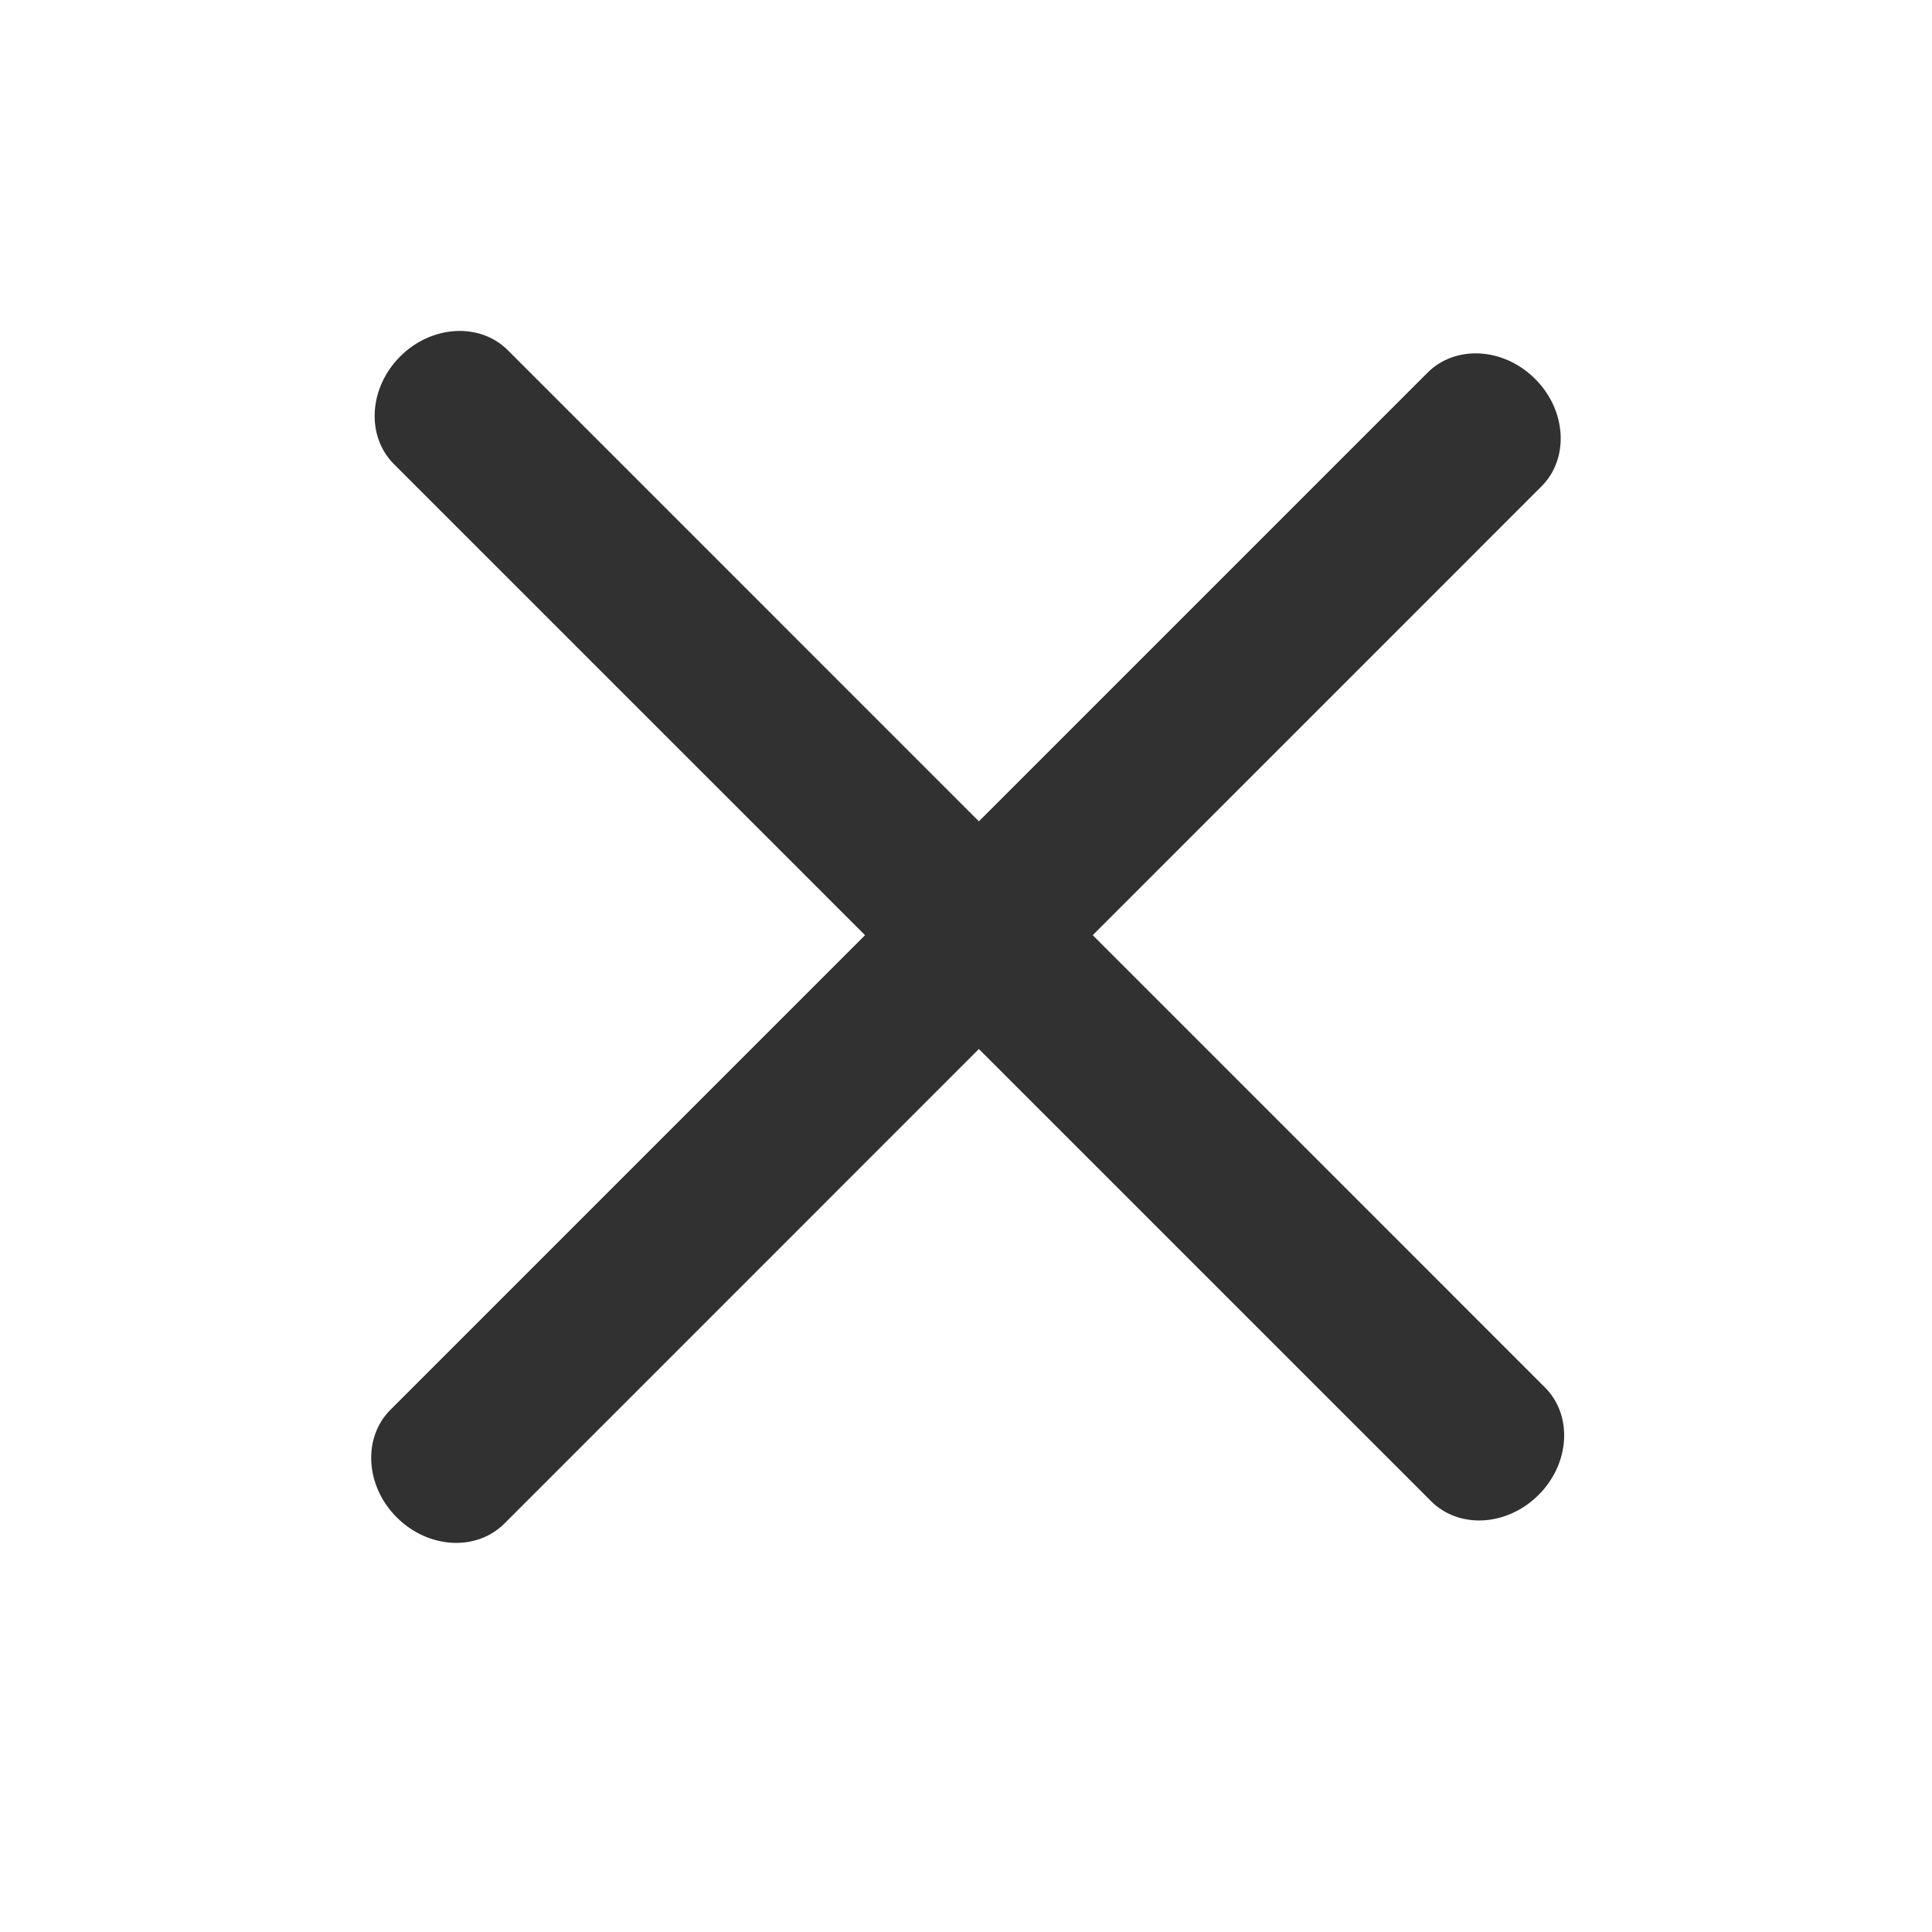
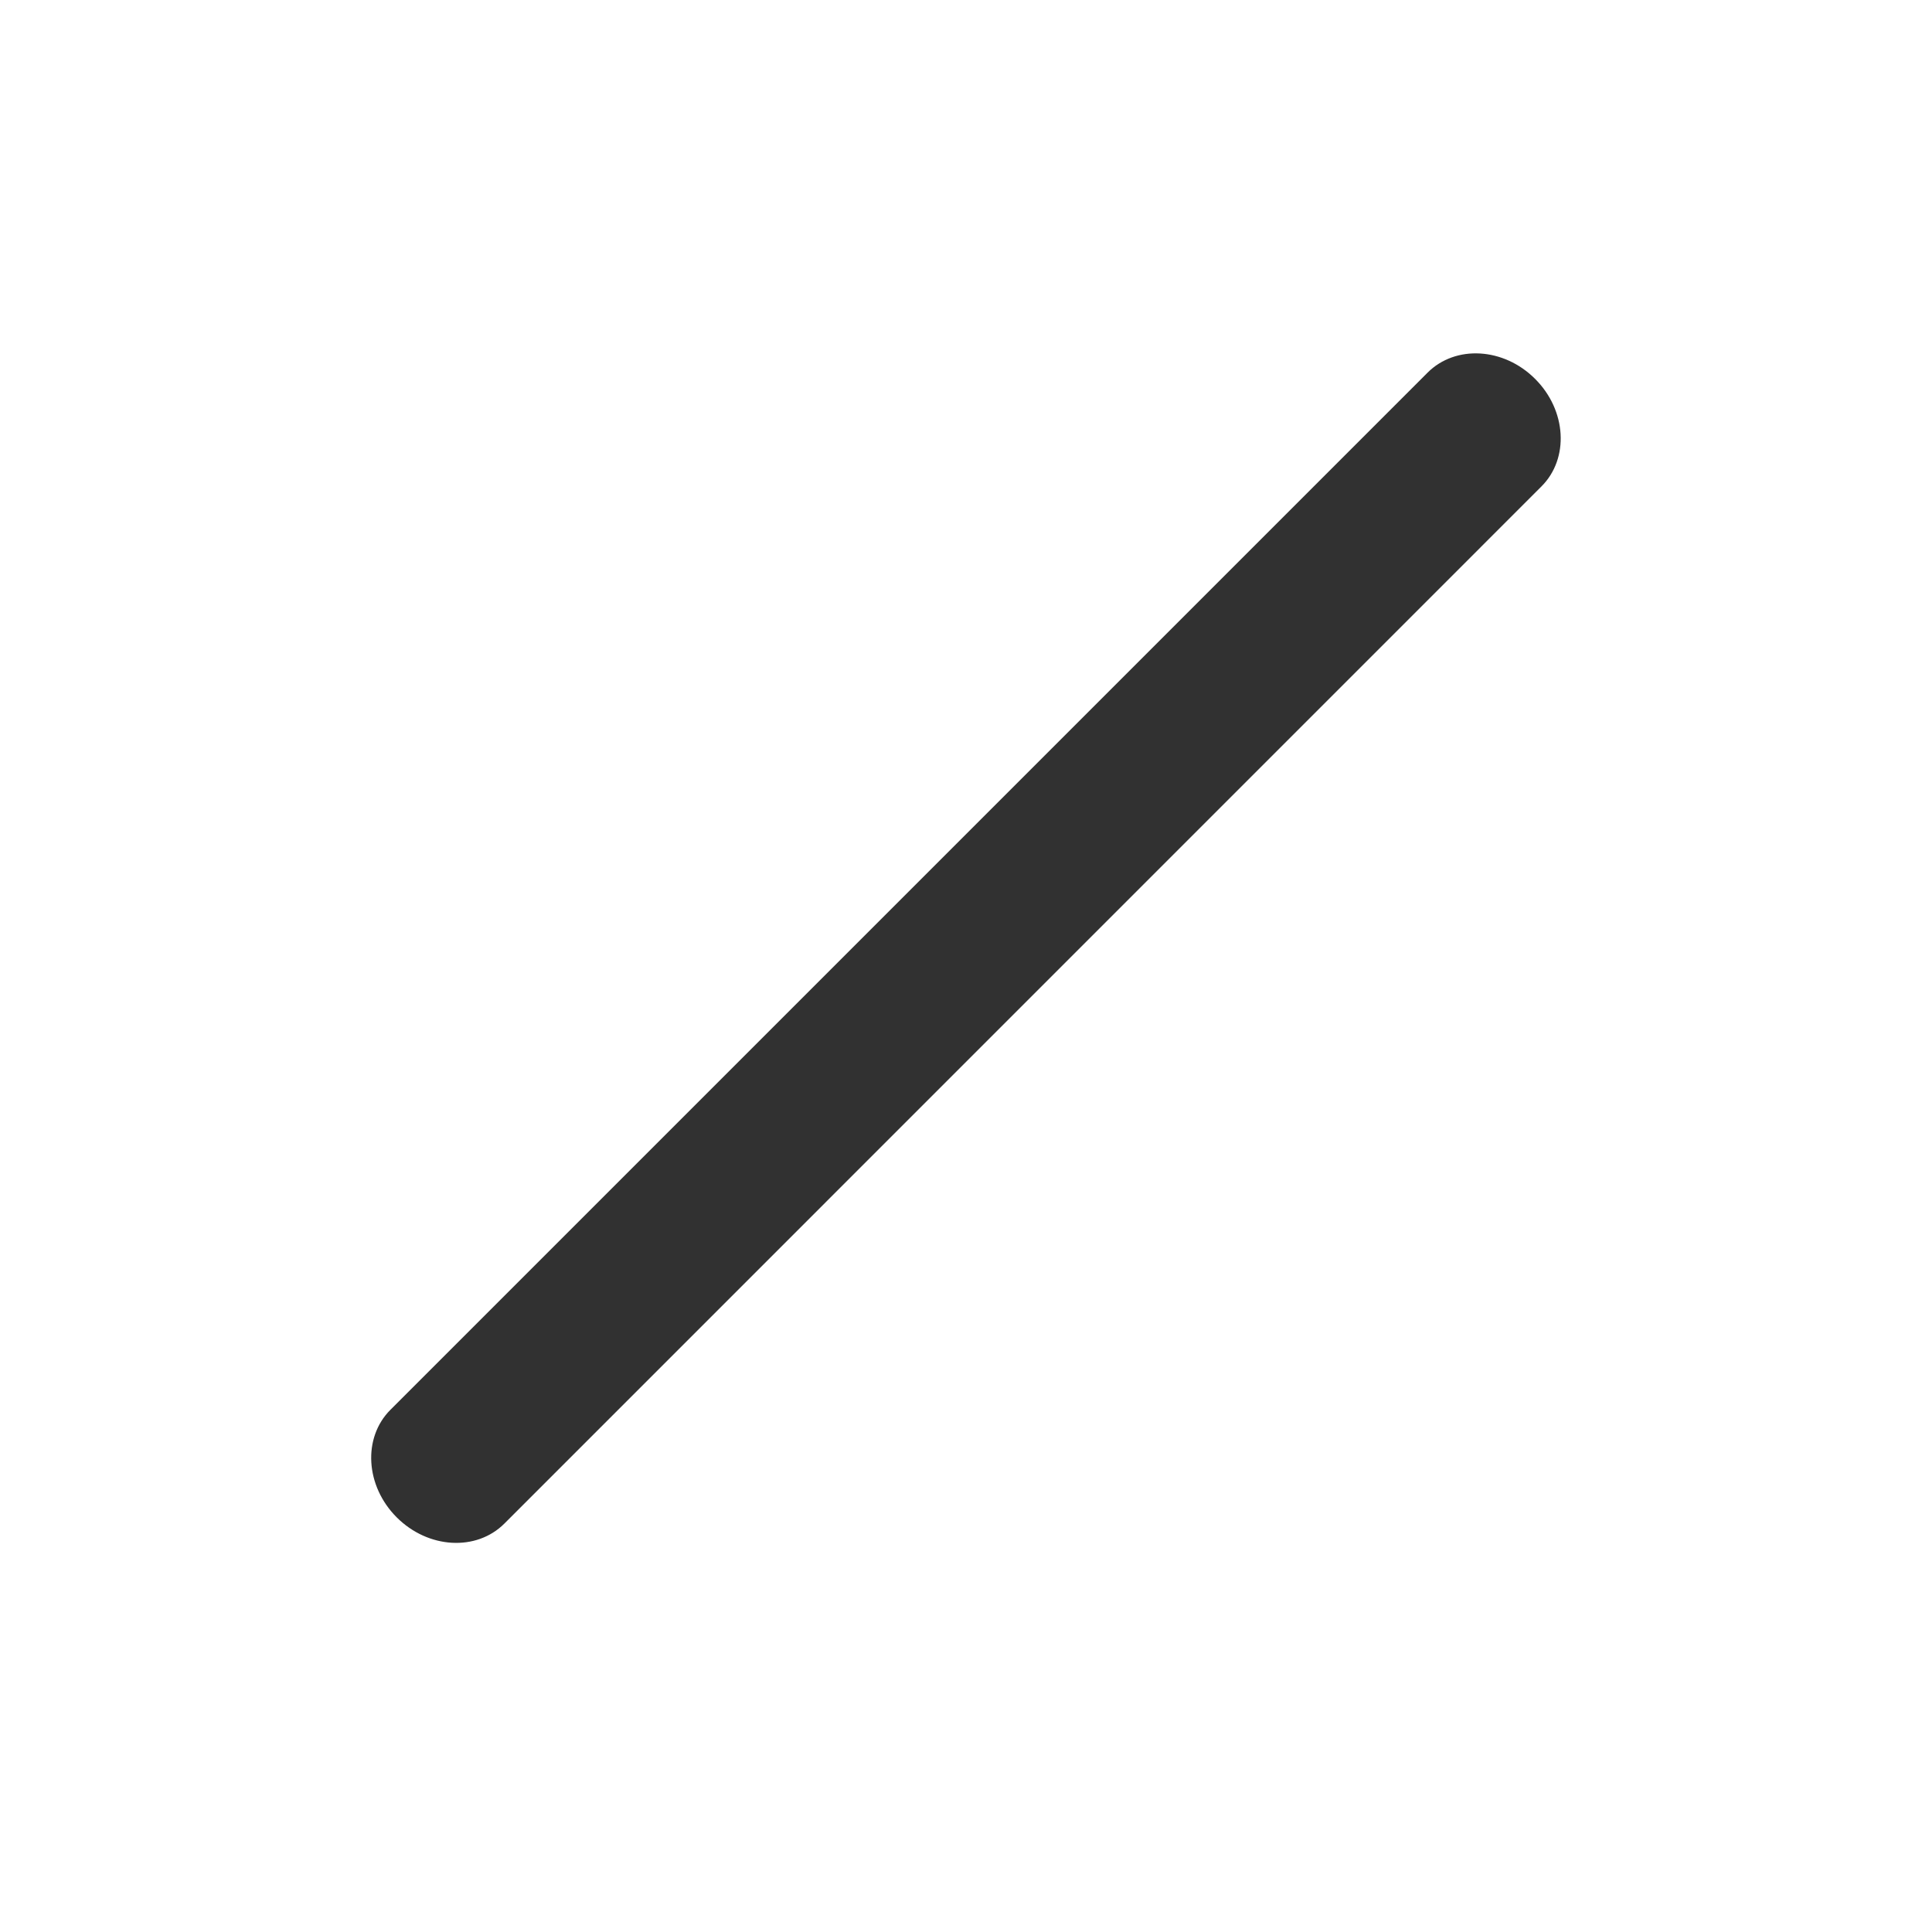
<svg xmlns="http://www.w3.org/2000/svg" width="24" height="24" viewBox="0 0 24 24" fill="none">
  <path d="M19.07 4.707C19.461 5.097 19.496 5.696 19.148 6.043L6.265 18.927C5.917 19.274 5.319 19.24 4.928 18.849C4.538 18.459 4.503 17.86 4.85 17.513L17.734 4.629C18.081 4.282 18.68 4.316 19.07 4.707Z" fill="#313131" />
-   <path d="M19.113 18.57C18.723 18.961 18.125 18.996 17.777 18.648L4.893 5.765C4.546 5.417 4.581 4.819 4.971 4.428C5.362 4.038 5.96 4.003 6.308 4.35L19.191 17.234C19.539 17.581 19.504 18.18 19.113 18.57Z" fill="#313131" />
</svg>